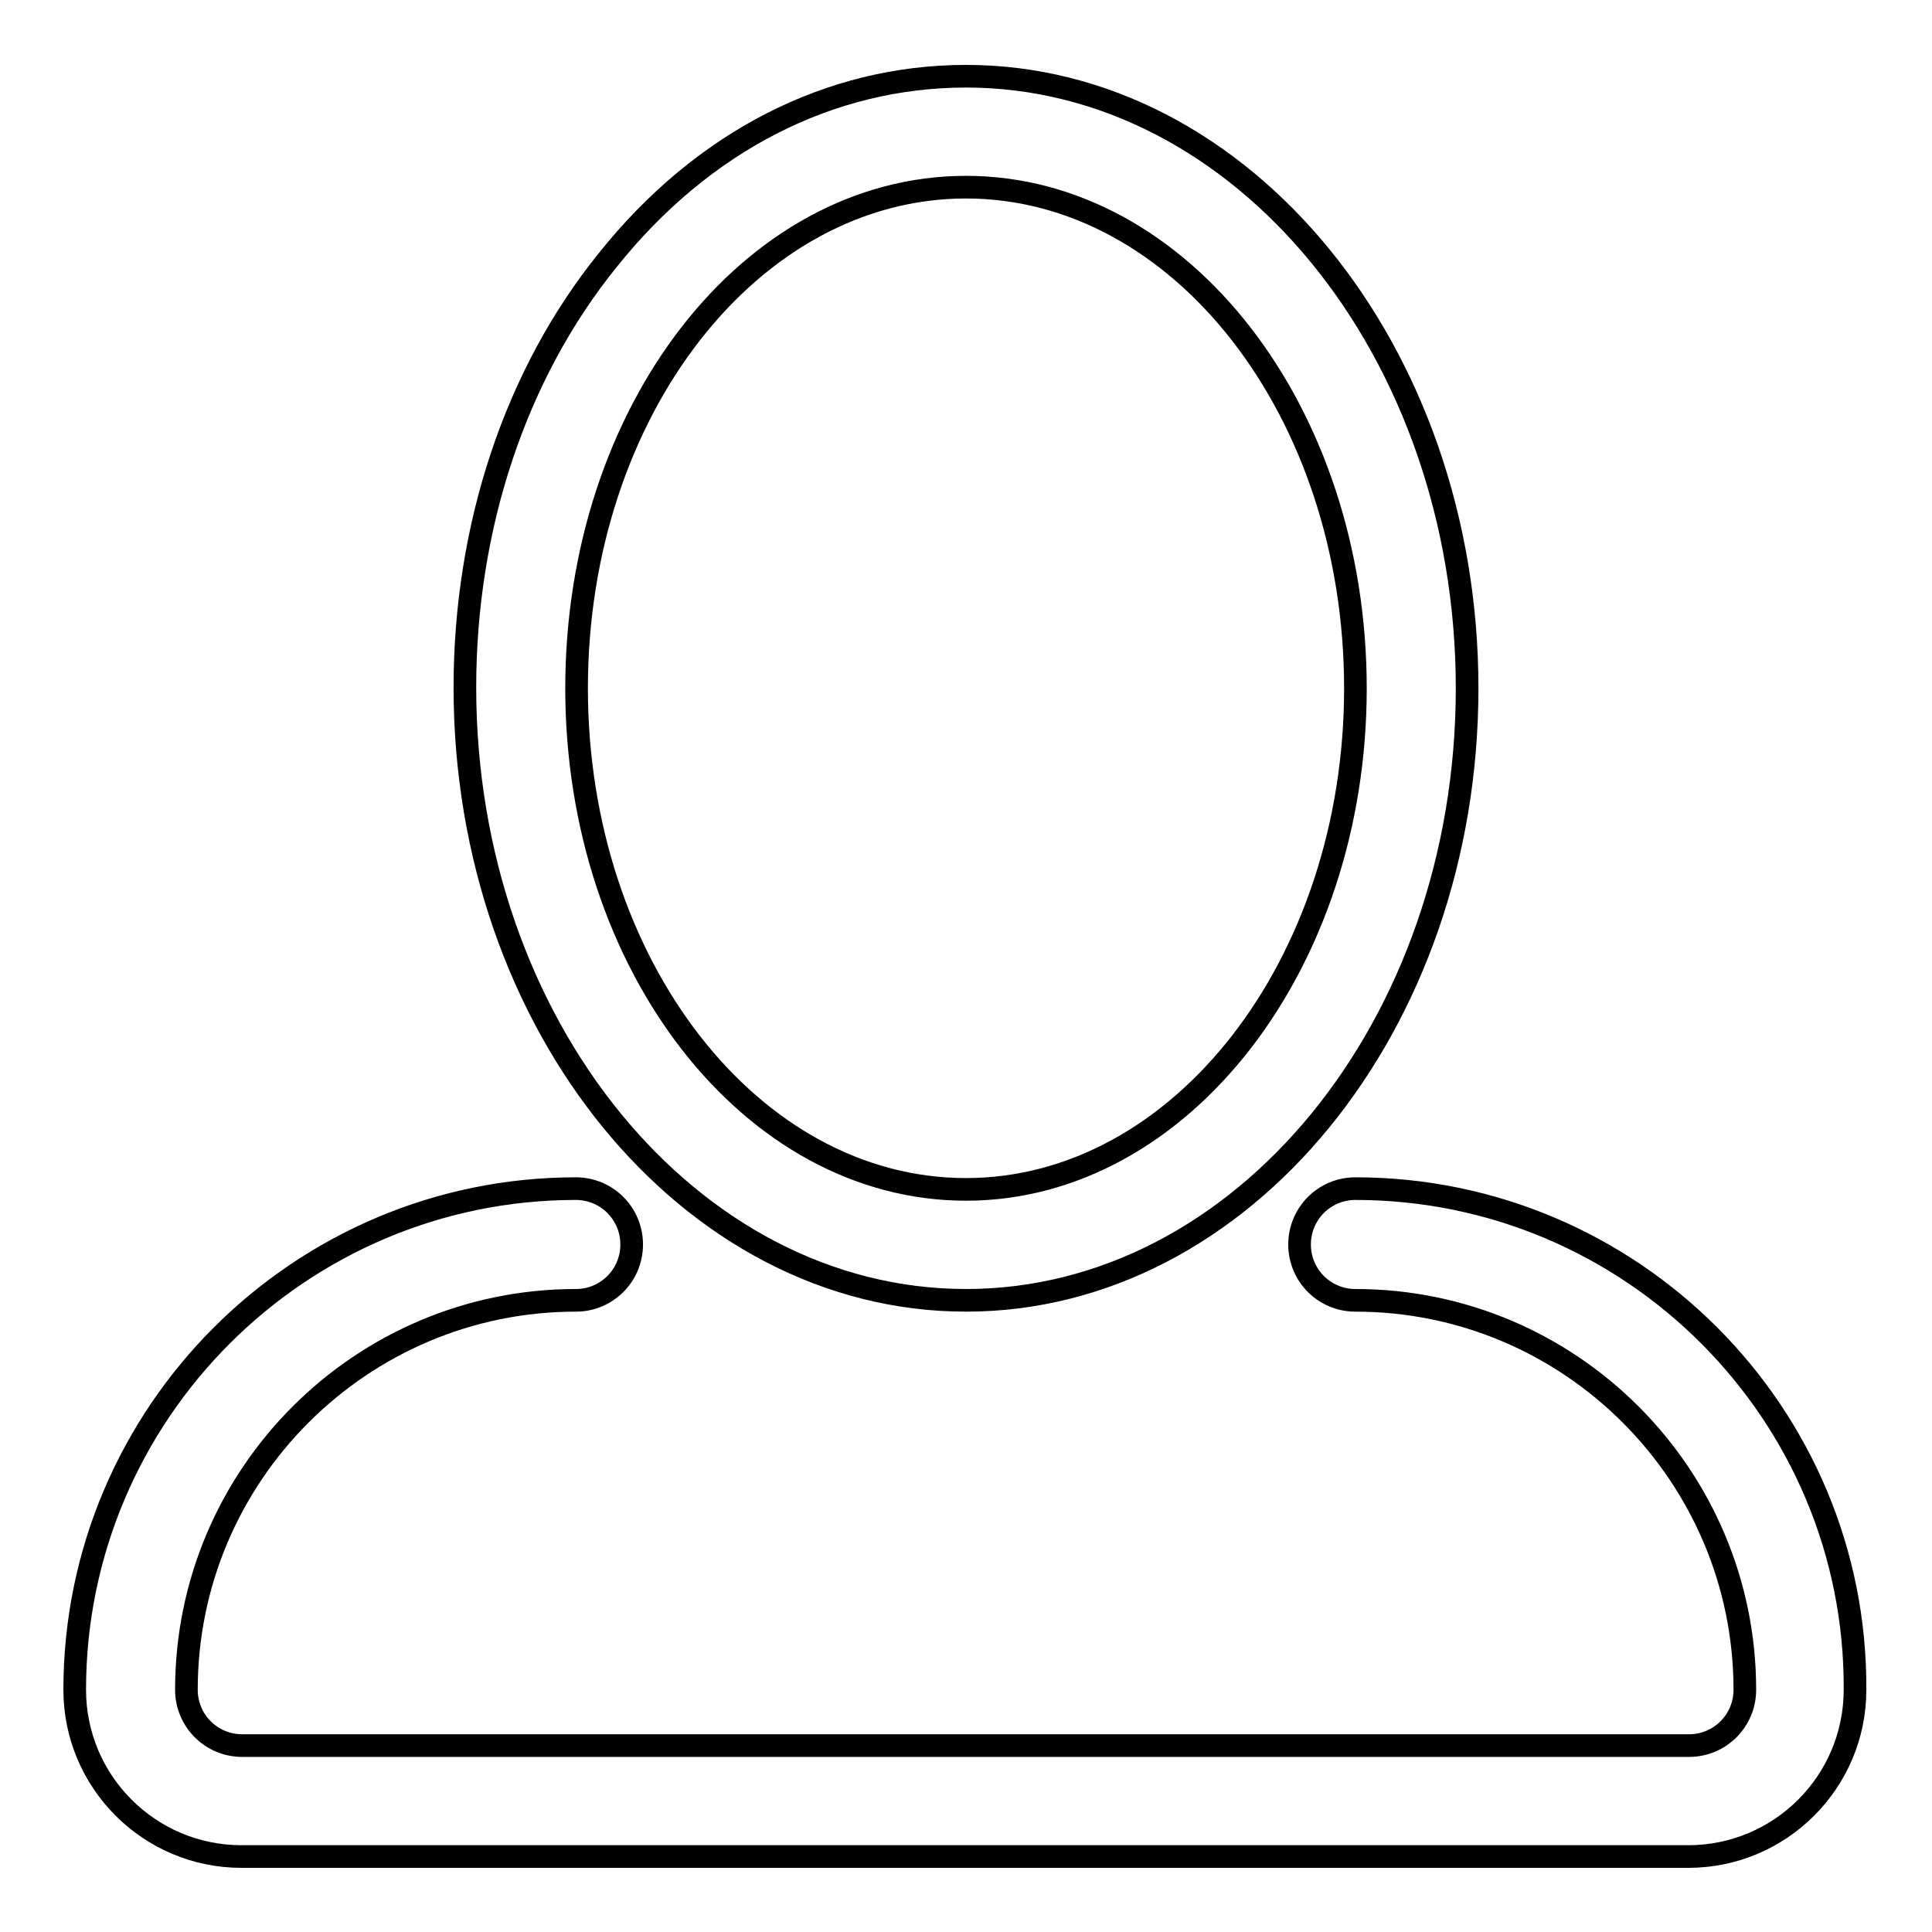
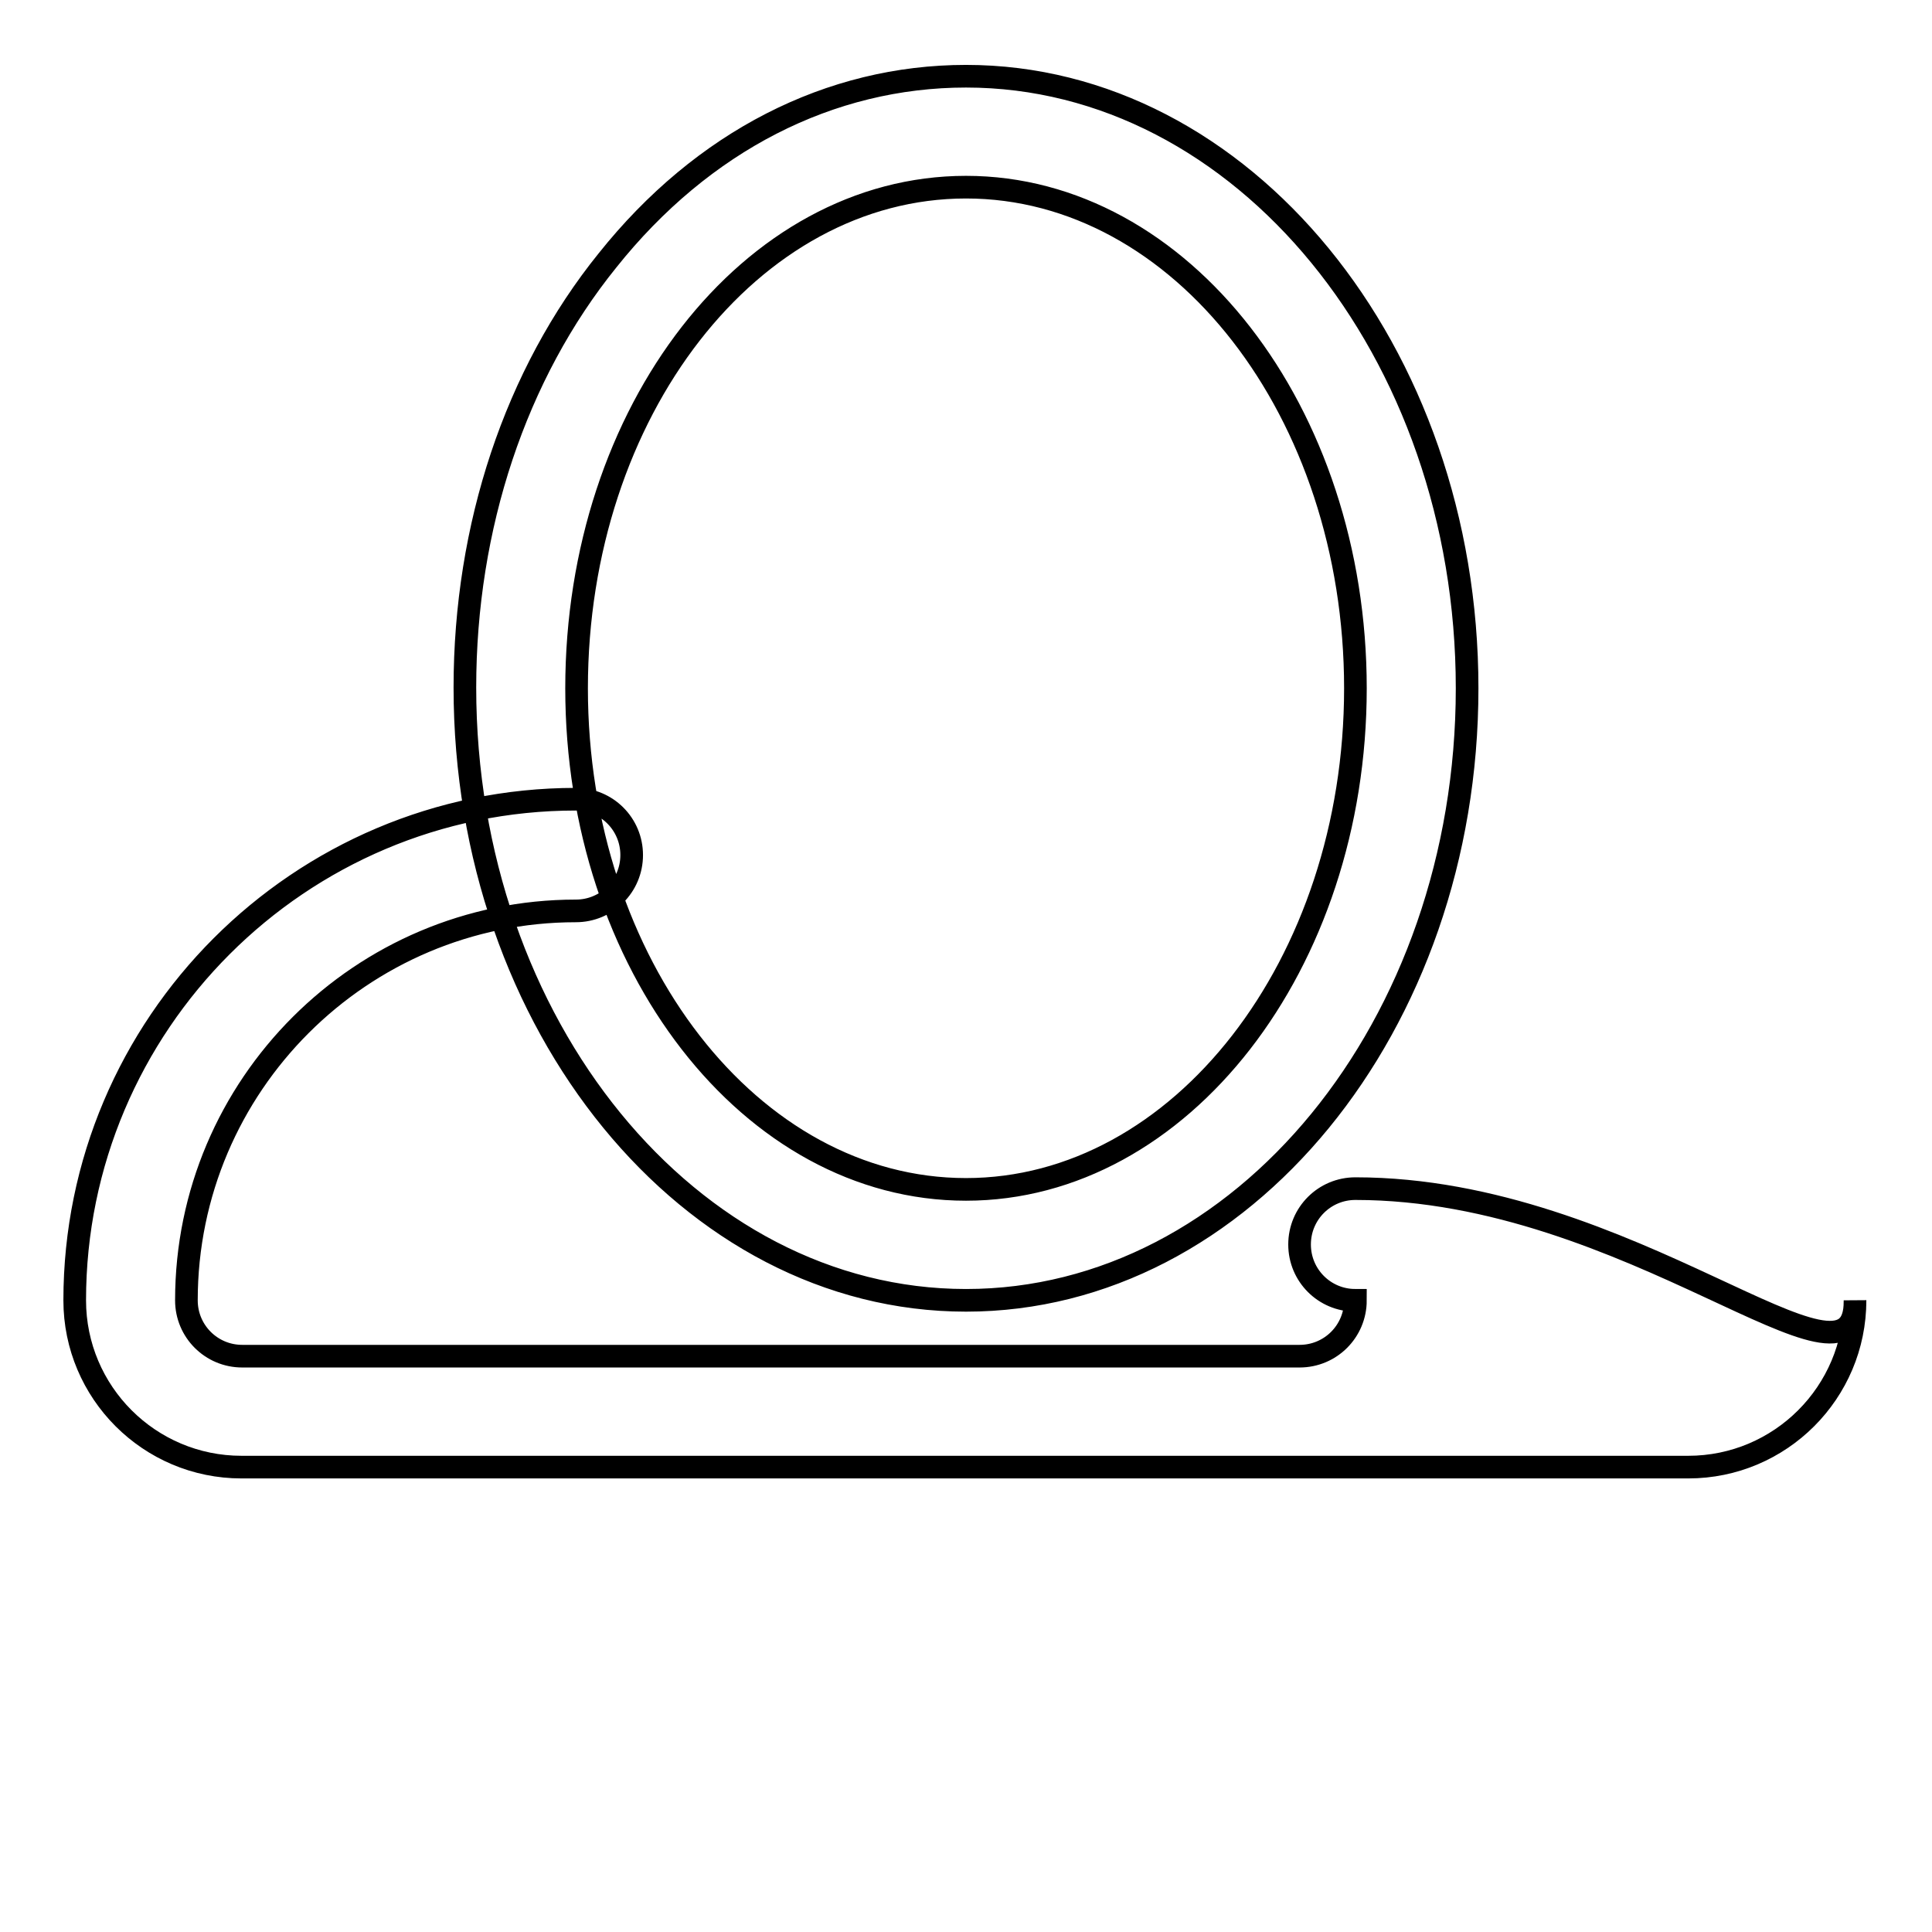
<svg xmlns="http://www.w3.org/2000/svg" version="1.1" x="0px" y="0px" viewBox="0 0 256 256" enable-background="new 0 0 256 256" xml:space="preserve">
  <g>
    <g>
      <g>
        <g id="User">
          <g>
-             <path stroke-width="3" fill-opacity="0" stroke="#000000" d="M128,172.3c36.6,0,66.4-36.4,66.4-81.1c0-44.7-29.8-81.1-66.4-81.1c-18,0-34.9,8.6-47.5,24.4C68.3,49.6,61.6,69.8,61.6,91.1C61.6,135.8,91.4,172.3,128,172.3z M128,24.8c28.5,0,51.6,29.8,51.6,66.4c0,36.6-23.2,66.4-51.6,66.4c-28.5,0-51.6-29.8-51.6-66.4C76.4,54.5,99.5,24.8,128,24.8z M179.6,157.5c-4.1,0-7.4,3.3-7.4,7.4c0,4.1,3.3,7.4,7.4,7.4c28.5,0,51.6,23.2,51.6,51.6c0,4.1-3.3,7.4-7.4,7.4H32.1c-4.1,0-7.4-3.3-7.4-7.4c0-28.5,23.2-51.6,51.6-51.6c4.1,0,7.4-3.3,7.4-7.4c0-4.1-3.3-7.4-7.4-7.4c-36.6,0-66.4,29.8-66.4,66.4c0,12.2,9.9,22.1,22.1,22.1h191.7c12.2,0,22.1-9.9,22.1-22.1C246,187.3,216.2,157.5,179.6,157.5z" />
+             <path stroke-width="3" fill-opacity="0" stroke="#000000" d="M128,172.3c36.6,0,66.4-36.4,66.4-81.1c0-44.7-29.8-81.1-66.4-81.1c-18,0-34.9,8.6-47.5,24.4C68.3,49.6,61.6,69.8,61.6,91.1C61.6,135.8,91.4,172.3,128,172.3z M128,24.8c28.5,0,51.6,29.8,51.6,66.4c0,36.6-23.2,66.4-51.6,66.4c-28.5,0-51.6-29.8-51.6-66.4C76.4,54.5,99.5,24.8,128,24.8z M179.6,157.5c-4.1,0-7.4,3.3-7.4,7.4c0,4.1,3.3,7.4,7.4,7.4c0,4.1-3.3,7.4-7.4,7.4H32.1c-4.1,0-7.4-3.3-7.4-7.4c0-28.5,23.2-51.6,51.6-51.6c4.1,0,7.4-3.3,7.4-7.4c0-4.1-3.3-7.4-7.4-7.4c-36.6,0-66.4,29.8-66.4,66.4c0,12.2,9.9,22.1,22.1,22.1h191.7c12.2,0,22.1-9.9,22.1-22.1C246,187.3,216.2,157.5,179.6,157.5z" />
          </g>
        </g>
      </g>
      <g />
      <g />
      <g />
      <g />
      <g />
      <g />
      <g />
      <g />
      <g />
      <g />
      <g />
      <g />
      <g />
      <g />
      <g />
    </g>
  </g>
</svg>